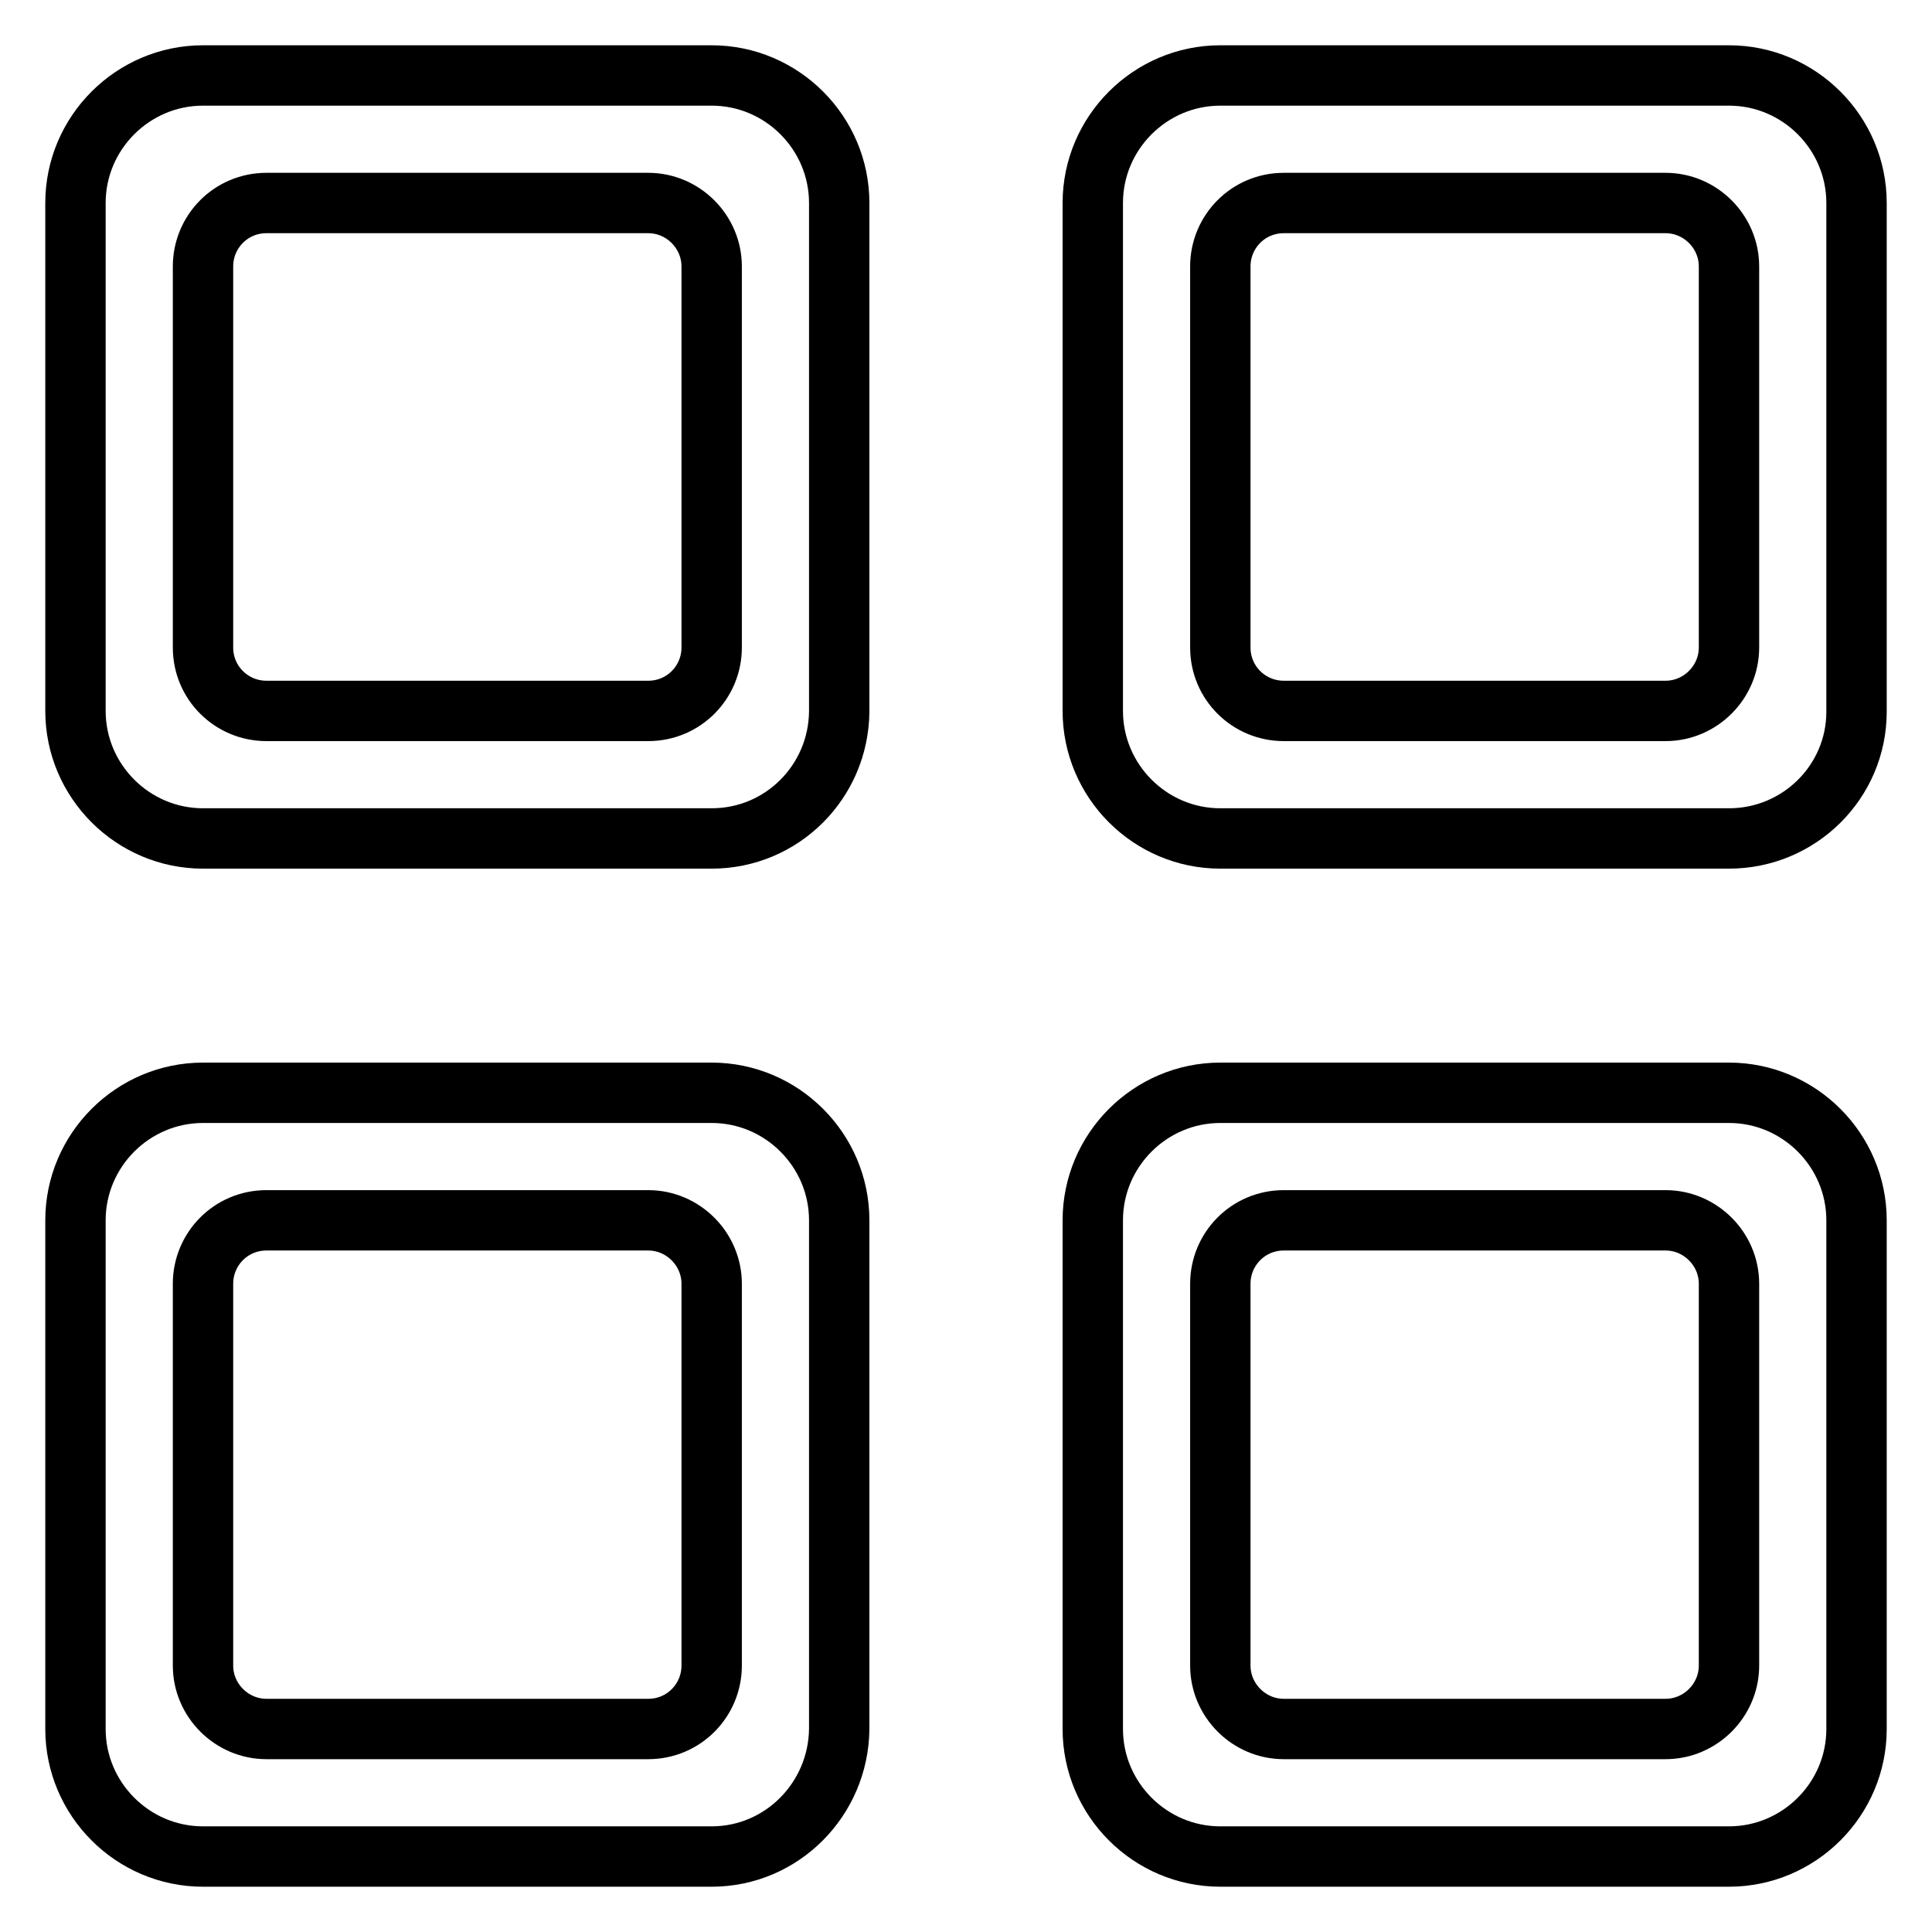
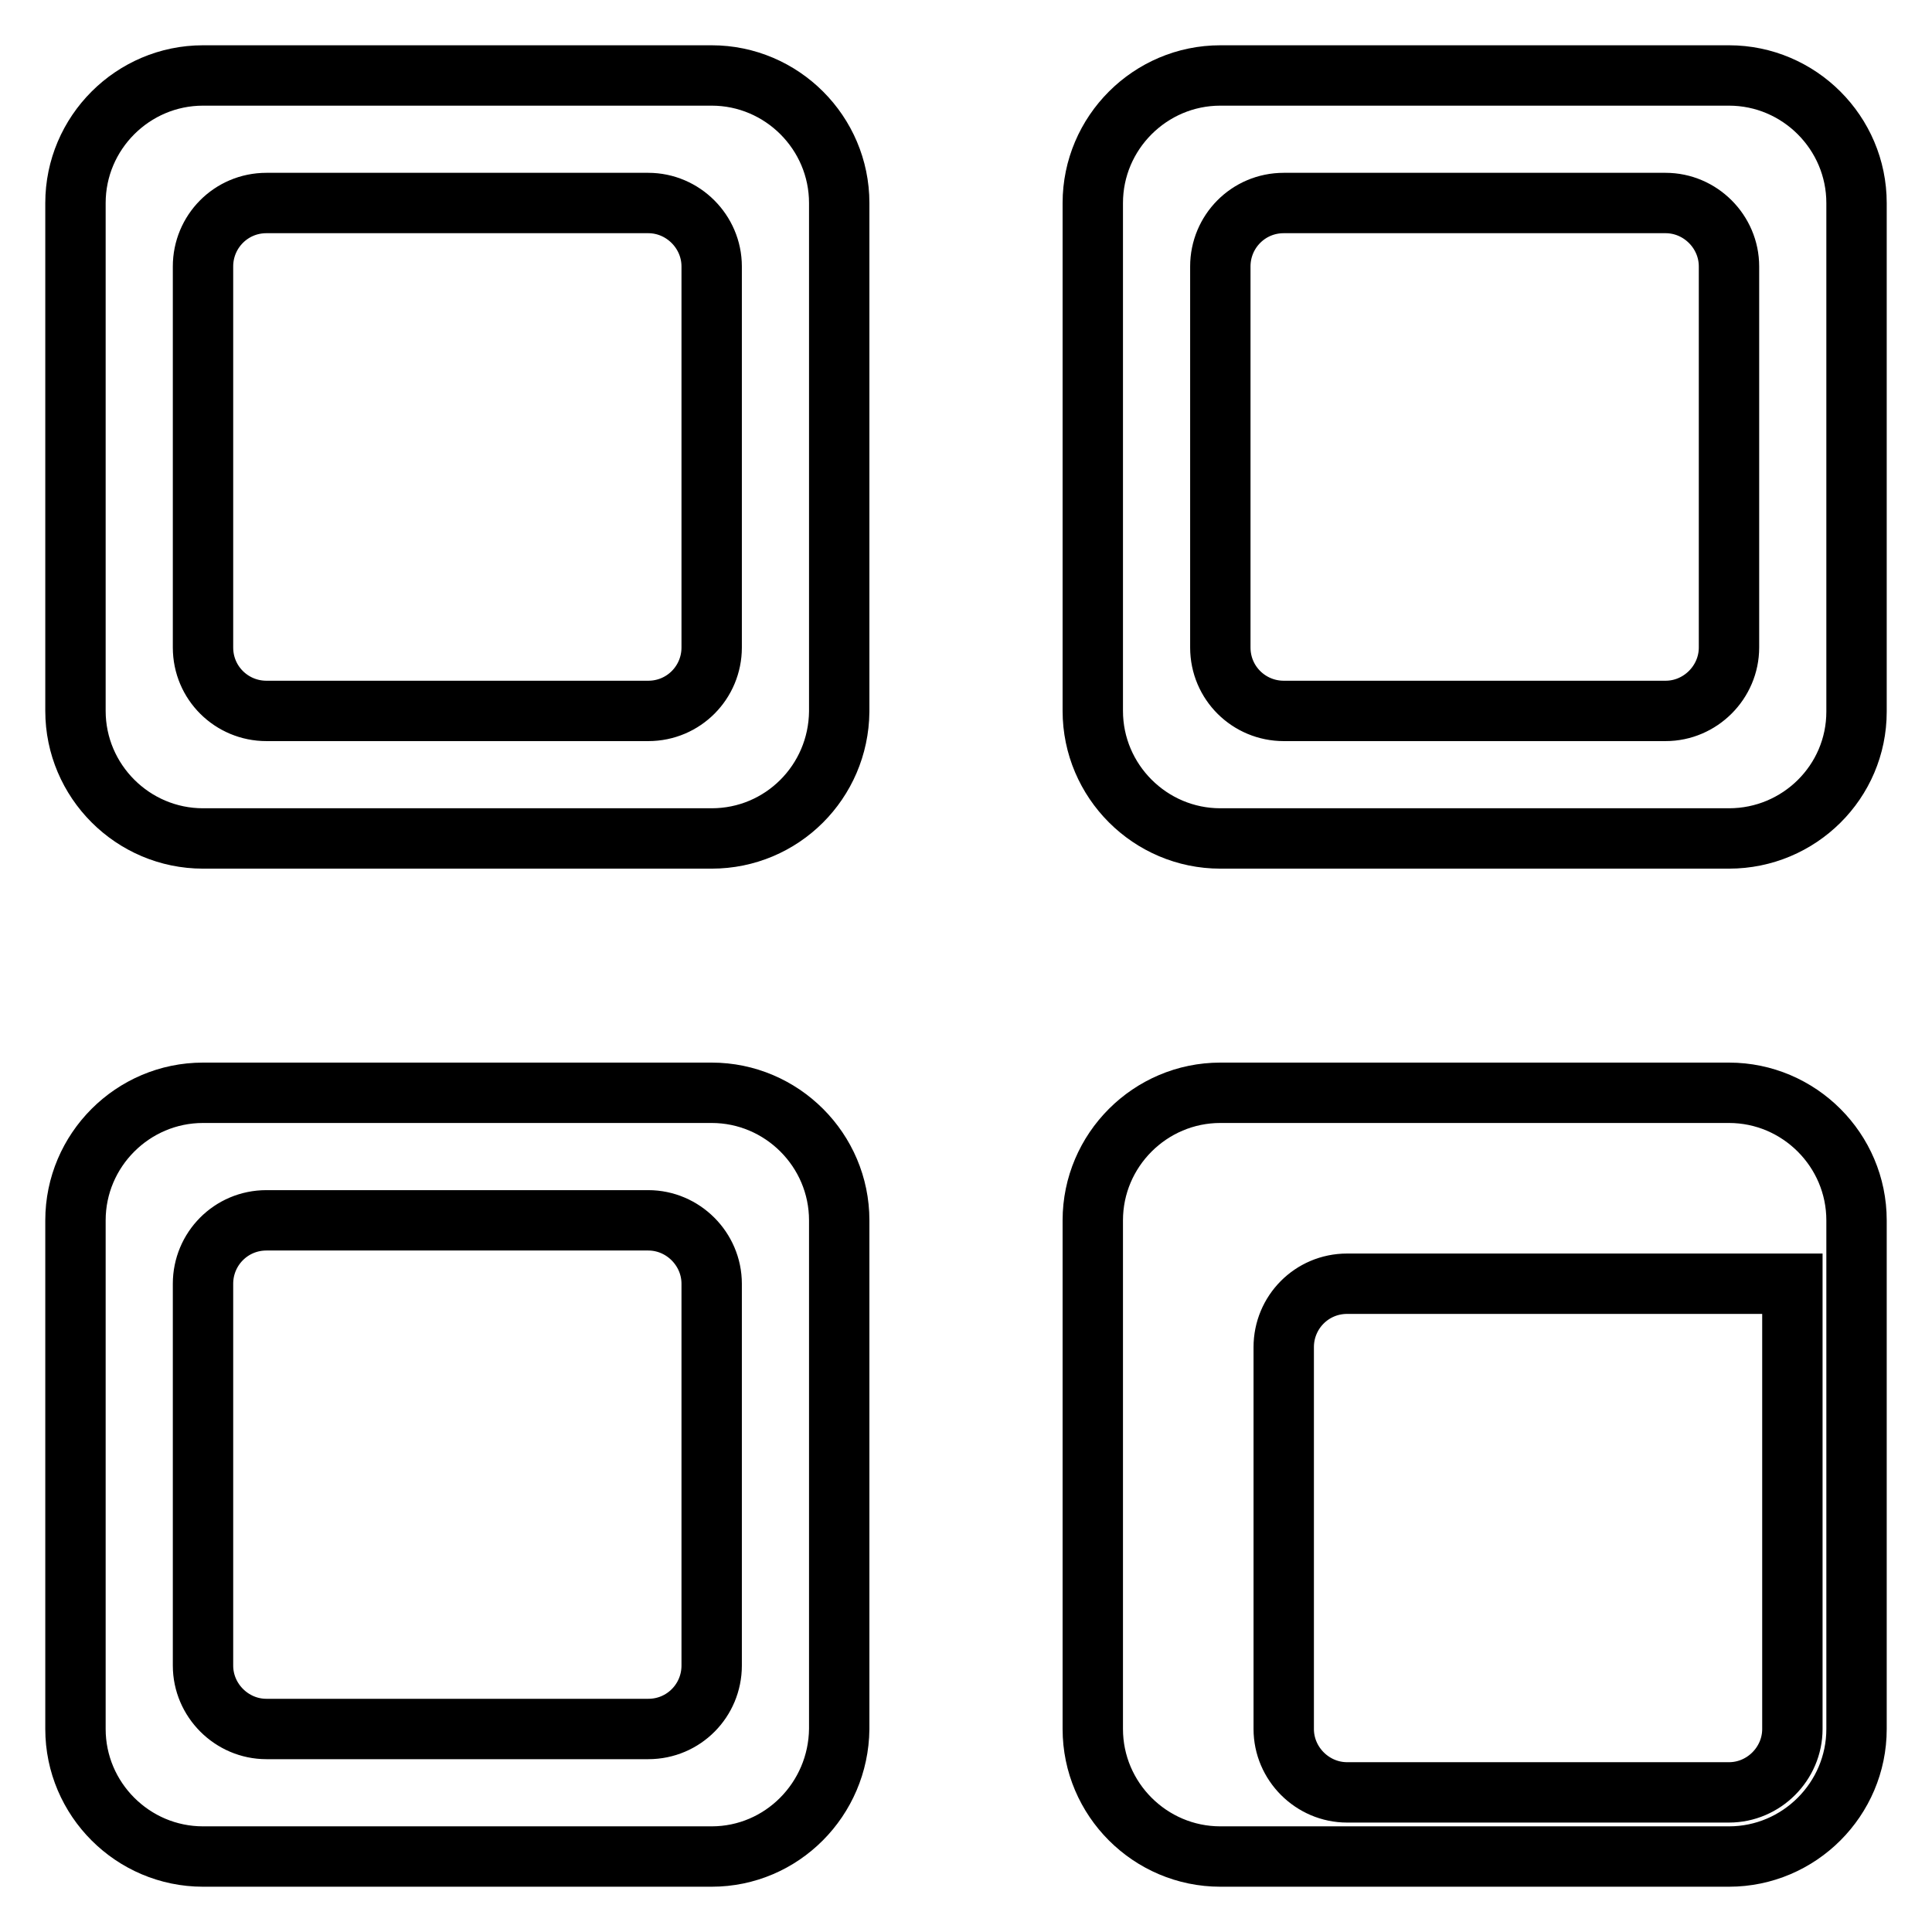
<svg xmlns="http://www.w3.org/2000/svg" version="1.1" x="0px" y="0px" viewBox="0 0 256 256" enable-background="new 0 0 256 256" xml:space="preserve">
  <g>
-     <path stroke-width="8" fill-opacity="0" stroke="#000000" d="M229.1,246h-67.4c-9.3,0-16.9-7.6-16.9-16.9v-67.4c0-9.3,7.6-16.9,16.9-16.9h67.4c9.3,0,16.9,7.6,16.9,16.9 v67.4C246,238.4,238.4,246,229.1,246L229.1,246L229.1,246z M229.1,170.1c0-4.6-3.8-8.4-8.4-8.4h-50.6c-4.7,0-8.4,3.8-8.4,8.4v50.6 c0,4.6,3.8,8.4,8.4,8.4h50.6c4.6,0,8.4-3.8,8.4-8.4V170.1L229.1,170.1L229.1,170.1z M229.1,111.1h-67.4c-9.3,0-16.9-7.6-16.9-16.9 V26.9c0-9.3,7.6-16.9,16.9-16.9h67.4c9.3,0,16.9,7.6,16.9,16.9v67.4C246,103.6,238.4,111.1,229.1,111.1L229.1,111.1L229.1,111.1z  M229.1,35.3c0-4.6-3.8-8.4-8.4-8.4h-50.6c-4.7,0-8.4,3.8-8.4,8.4v50.5c0,4.7,3.8,8.4,8.4,8.4h50.6c4.6,0,8.4-3.8,8.4-8.4V35.3 L229.1,35.3L229.1,35.3z M94.3,246H26.9c-9.3,0-16.9-7.6-16.9-16.9v-67.4c0-9.3,7.6-16.9,16.9-16.9h67.4c9.3,0,16.9,7.6,16.9,16.9 v67.4C111.1,238.4,103.6,246,94.3,246L94.3,246L94.3,246z M94.3,170.1c0-4.6-3.8-8.4-8.4-8.4H35.3c-4.7,0-8.4,3.8-8.4,8.4v50.6 c0,4.6,3.8,8.4,8.4,8.4h50.6c4.7,0,8.4-3.8,8.4-8.4L94.3,170.1L94.3,170.1L94.3,170.1L94.3,170.1z M94.3,111.1H26.9 c-9.3,0-16.9-7.6-16.9-16.9V26.9C10,17.6,17.6,10,26.9,10h67.4c9.3,0,16.9,7.6,16.9,16.9v67.4C111.1,103.6,103.6,111.1,94.3,111.1 L94.3,111.1L94.3,111.1z M94.3,35.3c0-4.6-3.8-8.4-8.4-8.4H35.3c-4.7,0-8.4,3.8-8.4,8.4v50.5c0,4.7,3.8,8.4,8.4,8.4h50.6 c4.7,0,8.4-3.8,8.4-8.4L94.3,35.3L94.3,35.3L94.3,35.3L94.3,35.3z" />
+     <path stroke-width="8" fill-opacity="0" stroke="#000000" d="M229.1,246h-67.4c-9.3,0-16.9-7.6-16.9-16.9v-67.4c0-9.3,7.6-16.9,16.9-16.9h67.4c9.3,0,16.9,7.6,16.9,16.9 v67.4C246,238.4,238.4,246,229.1,246L229.1,246L229.1,246z M229.1,170.1h-50.6c-4.7,0-8.4,3.8-8.4,8.4v50.6 c0,4.6,3.8,8.4,8.4,8.4h50.6c4.6,0,8.4-3.8,8.4-8.4V170.1L229.1,170.1L229.1,170.1z M229.1,111.1h-67.4c-9.3,0-16.9-7.6-16.9-16.9 V26.9c0-9.3,7.6-16.9,16.9-16.9h67.4c9.3,0,16.9,7.6,16.9,16.9v67.4C246,103.6,238.4,111.1,229.1,111.1L229.1,111.1L229.1,111.1z  M229.1,35.3c0-4.6-3.8-8.4-8.4-8.4h-50.6c-4.7,0-8.4,3.8-8.4,8.4v50.5c0,4.7,3.8,8.4,8.4,8.4h50.6c4.6,0,8.4-3.8,8.4-8.4V35.3 L229.1,35.3L229.1,35.3z M94.3,246H26.9c-9.3,0-16.9-7.6-16.9-16.9v-67.4c0-9.3,7.6-16.9,16.9-16.9h67.4c9.3,0,16.9,7.6,16.9,16.9 v67.4C111.1,238.4,103.6,246,94.3,246L94.3,246L94.3,246z M94.3,170.1c0-4.6-3.8-8.4-8.4-8.4H35.3c-4.7,0-8.4,3.8-8.4,8.4v50.6 c0,4.6,3.8,8.4,8.4,8.4h50.6c4.7,0,8.4-3.8,8.4-8.4L94.3,170.1L94.3,170.1L94.3,170.1L94.3,170.1z M94.3,111.1H26.9 c-9.3,0-16.9-7.6-16.9-16.9V26.9C10,17.6,17.6,10,26.9,10h67.4c9.3,0,16.9,7.6,16.9,16.9v67.4C111.1,103.6,103.6,111.1,94.3,111.1 L94.3,111.1L94.3,111.1z M94.3,35.3c0-4.6-3.8-8.4-8.4-8.4H35.3c-4.7,0-8.4,3.8-8.4,8.4v50.5c0,4.7,3.8,8.4,8.4,8.4h50.6 c4.7,0,8.4-3.8,8.4-8.4L94.3,35.3L94.3,35.3L94.3,35.3L94.3,35.3z" />
  </g>
</svg>